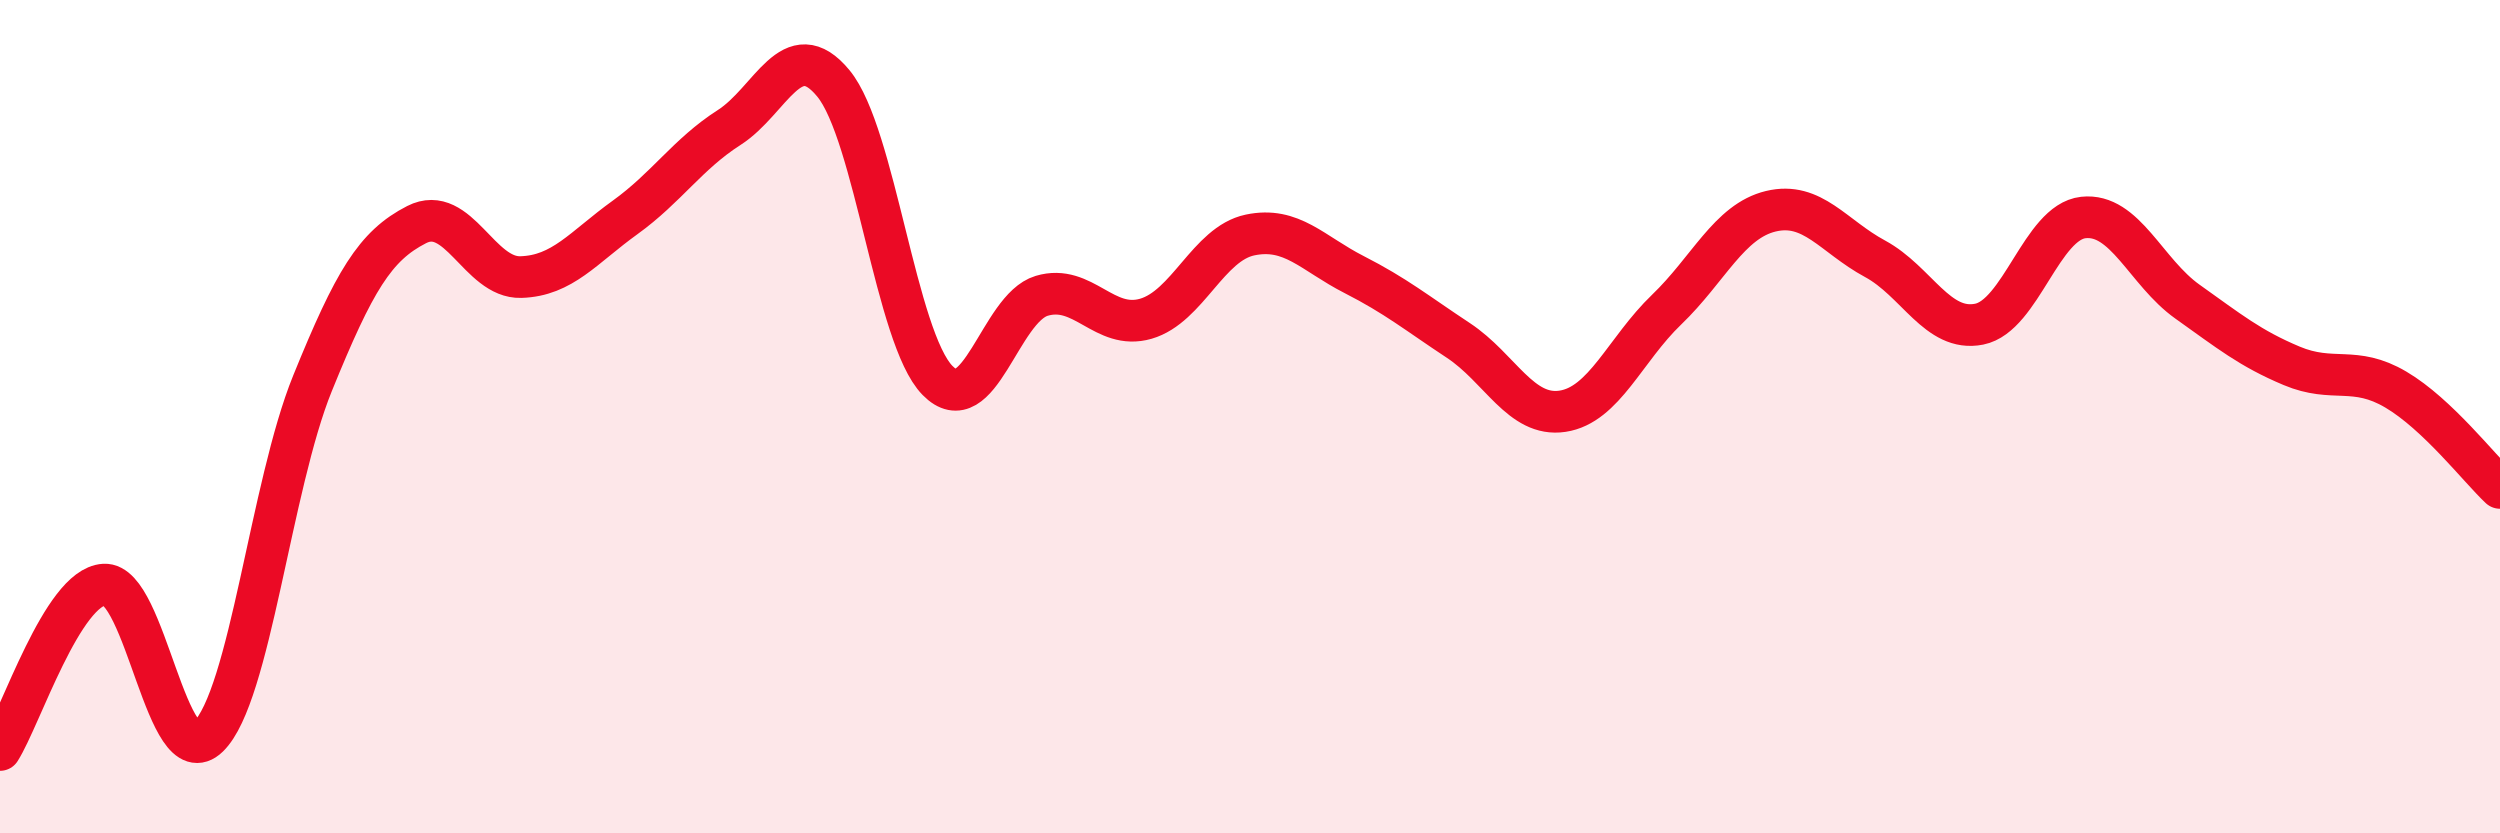
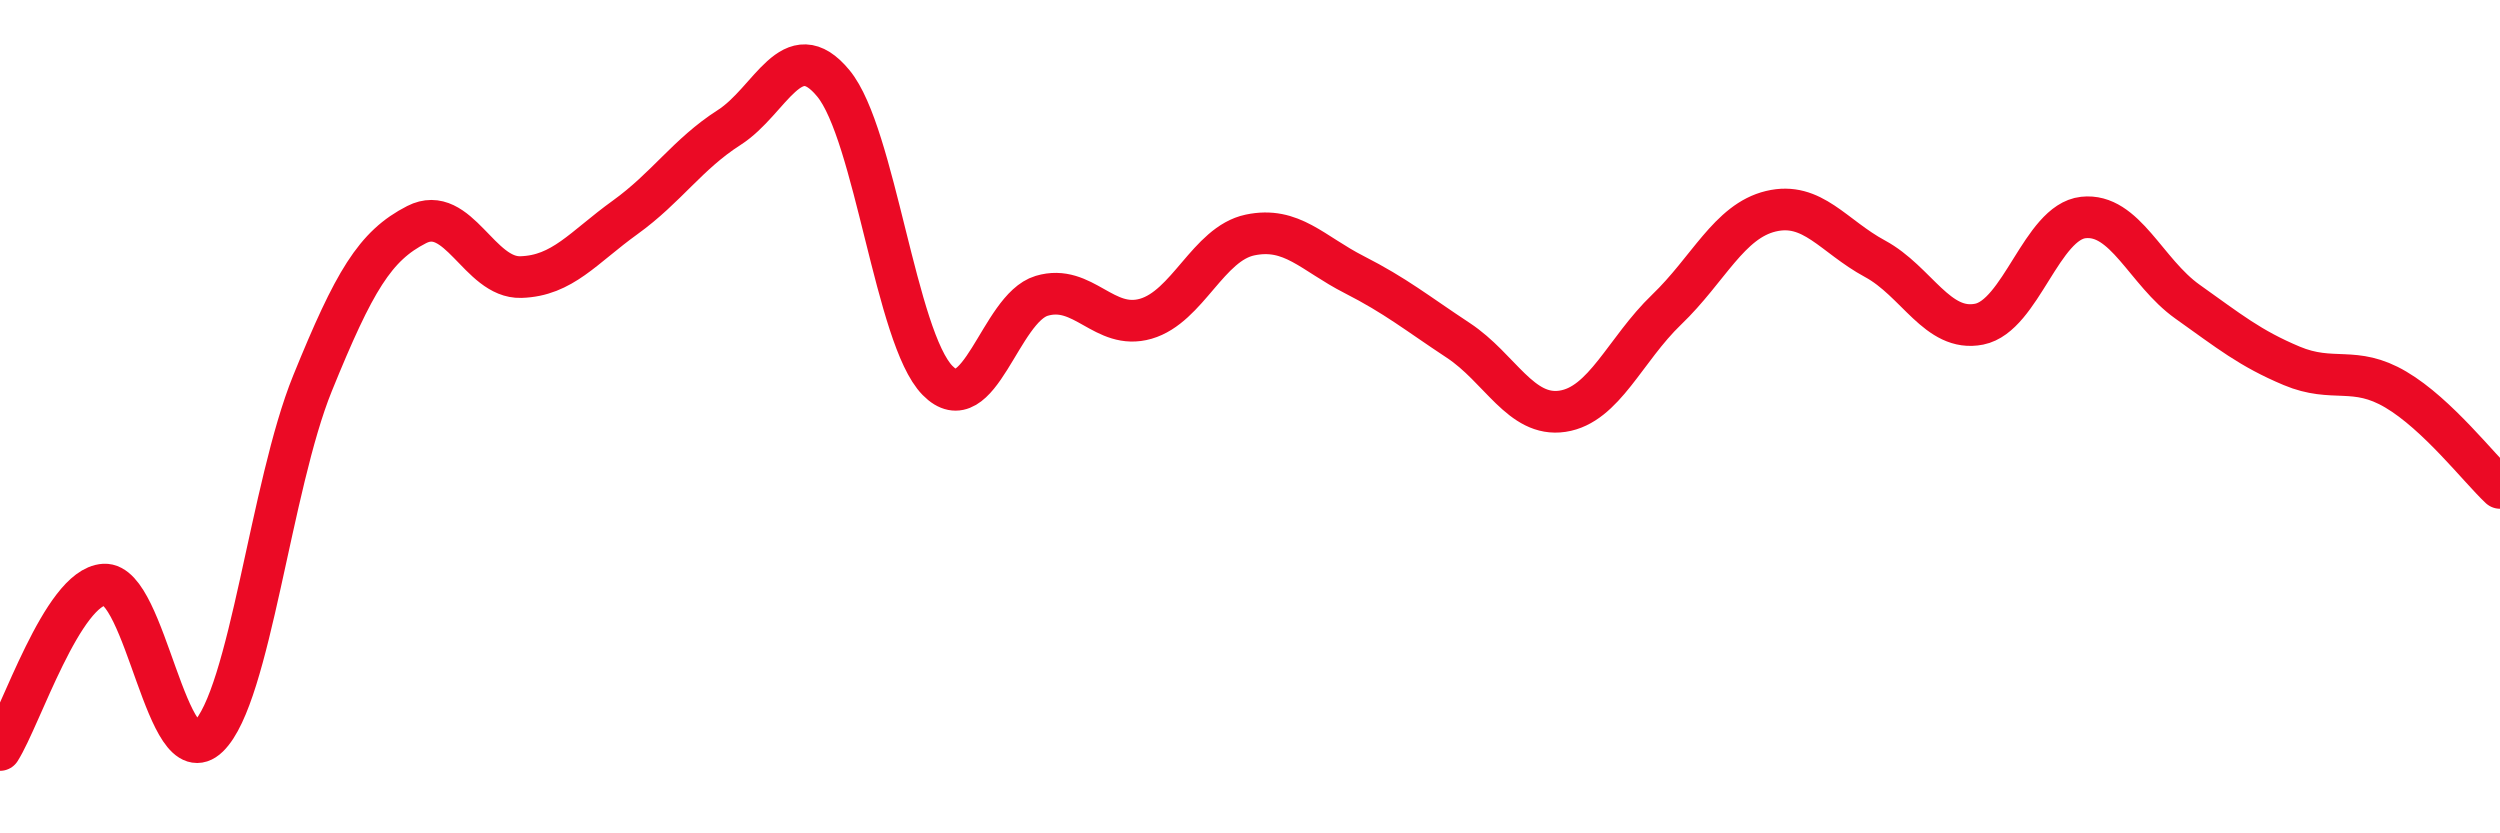
<svg xmlns="http://www.w3.org/2000/svg" width="60" height="20" viewBox="0 0 60 20">
-   <path d="M 0,18 C 0.5,17.21 1.5,14.09 2.5,14.03 C 3.5,13.97 4,18.65 5,17.68 C 6,16.71 6.5,11.66 7.5,9.2 C 8.5,6.74 9,5.9 10,5.39 C 11,4.88 11.5,6.68 12.5,6.65 C 13.5,6.62 14,5.94 15,5.22 C 16,4.5 16.5,3.7 17.5,3.06 C 18.5,2.42 19,0.79 20,2 C 21,3.21 21.5,8.11 22.5,9.13 C 23.5,10.15 24,7.4 25,7.1 C 26,6.8 26.5,7.94 27.5,7.65 C 28.5,7.36 29,5.85 30,5.64 C 31,5.43 31.5,6.08 32.5,6.59 C 33.5,7.1 34,7.51 35,8.17 C 36,8.83 36.5,10.02 37.5,9.87 C 38.5,9.72 39,8.39 40,7.43 C 41,6.47 41.5,5.31 42.5,5.07 C 43.5,4.83 44,5.67 45,6.21 C 46,6.75 46.5,7.98 47.5,7.78 C 48.5,7.58 49,5.33 50,5.22 C 51,5.11 51.5,6.53 52.5,7.24 C 53.5,7.95 54,8.36 55,8.78 C 56,9.2 56.5,8.76 57.5,9.35 C 58.5,9.94 59.5,11.24 60,11.71L60 20L0 20Z" fill="#EB0A25" opacity="0.1" stroke-linecap="round" stroke-linejoin="round" />
  <path d="M 0,18 C 0.5,17.21 1.5,14.09 2.5,14.03 C 3.5,13.97 4,18.65 5,17.68 C 6,16.71 6.5,11.66 7.5,9.2 C 8.5,6.74 9,5.9 10,5.39 C 11,4.88 11.5,6.68 12.5,6.65 C 13.5,6.62 14,5.94 15,5.22 C 16,4.5 16.5,3.7 17.5,3.06 C 18.5,2.42 19,0.79 20,2 C 21,3.21 21.5,8.11 22.5,9.13 C 23.5,10.15 24,7.4 25,7.1 C 26,6.8 26.5,7.94 27.5,7.65 C 28.5,7.36 29,5.85 30,5.64 C 31,5.43 31.5,6.08 32.5,6.59 C 33.5,7.1 34,7.51 35,8.17 C 36,8.83 36.5,10.02 37.5,9.87 C 38.5,9.72 39,8.39 40,7.43 C 41,6.47 41.5,5.31 42.5,5.07 C 43.5,4.83 44,5.67 45,6.21 C 46,6.75 46.5,7.98 47.5,7.78 C 48.5,7.58 49,5.33 50,5.22 C 51,5.11 51.5,6.53 52.5,7.24 C 53.5,7.95 54,8.36 55,8.78 C 56,9.2 56.5,8.76 57.5,9.35 C 58.5,9.94 59.5,11.24 60,11.71" stroke="#EB0A25" stroke-width="1" fill="none" stroke-linecap="round" stroke-linejoin="round" />
</svg>